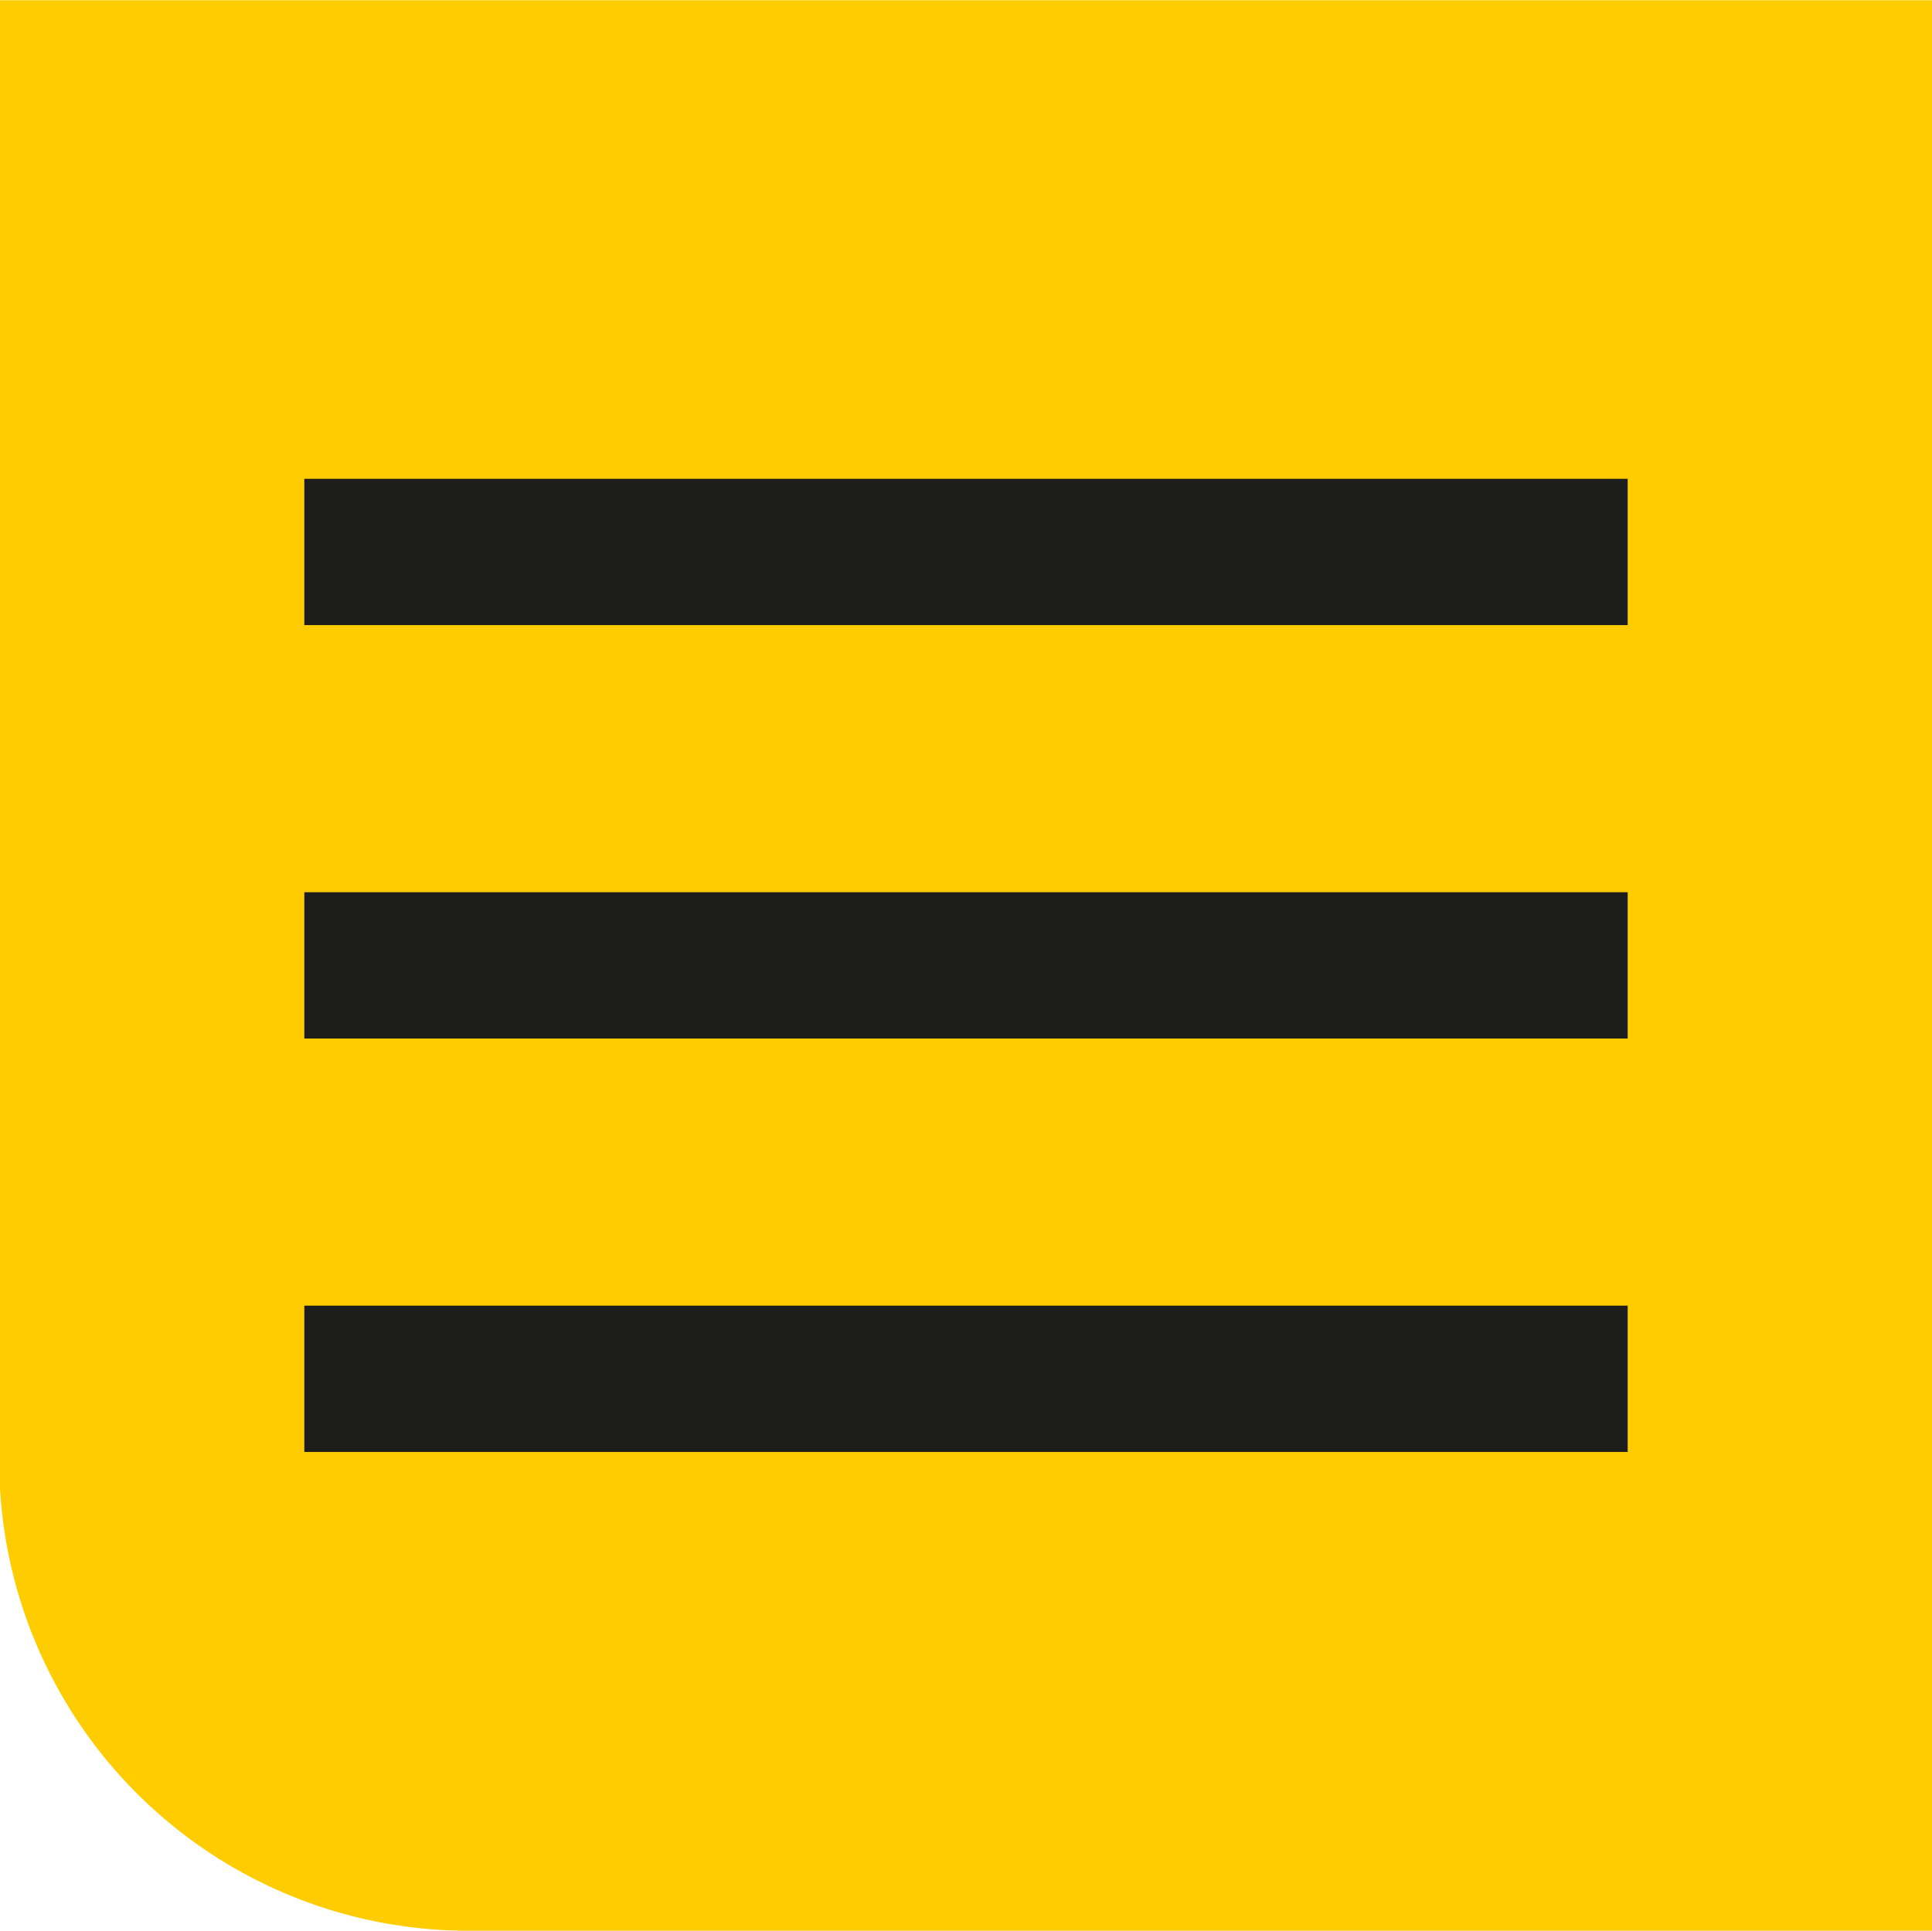
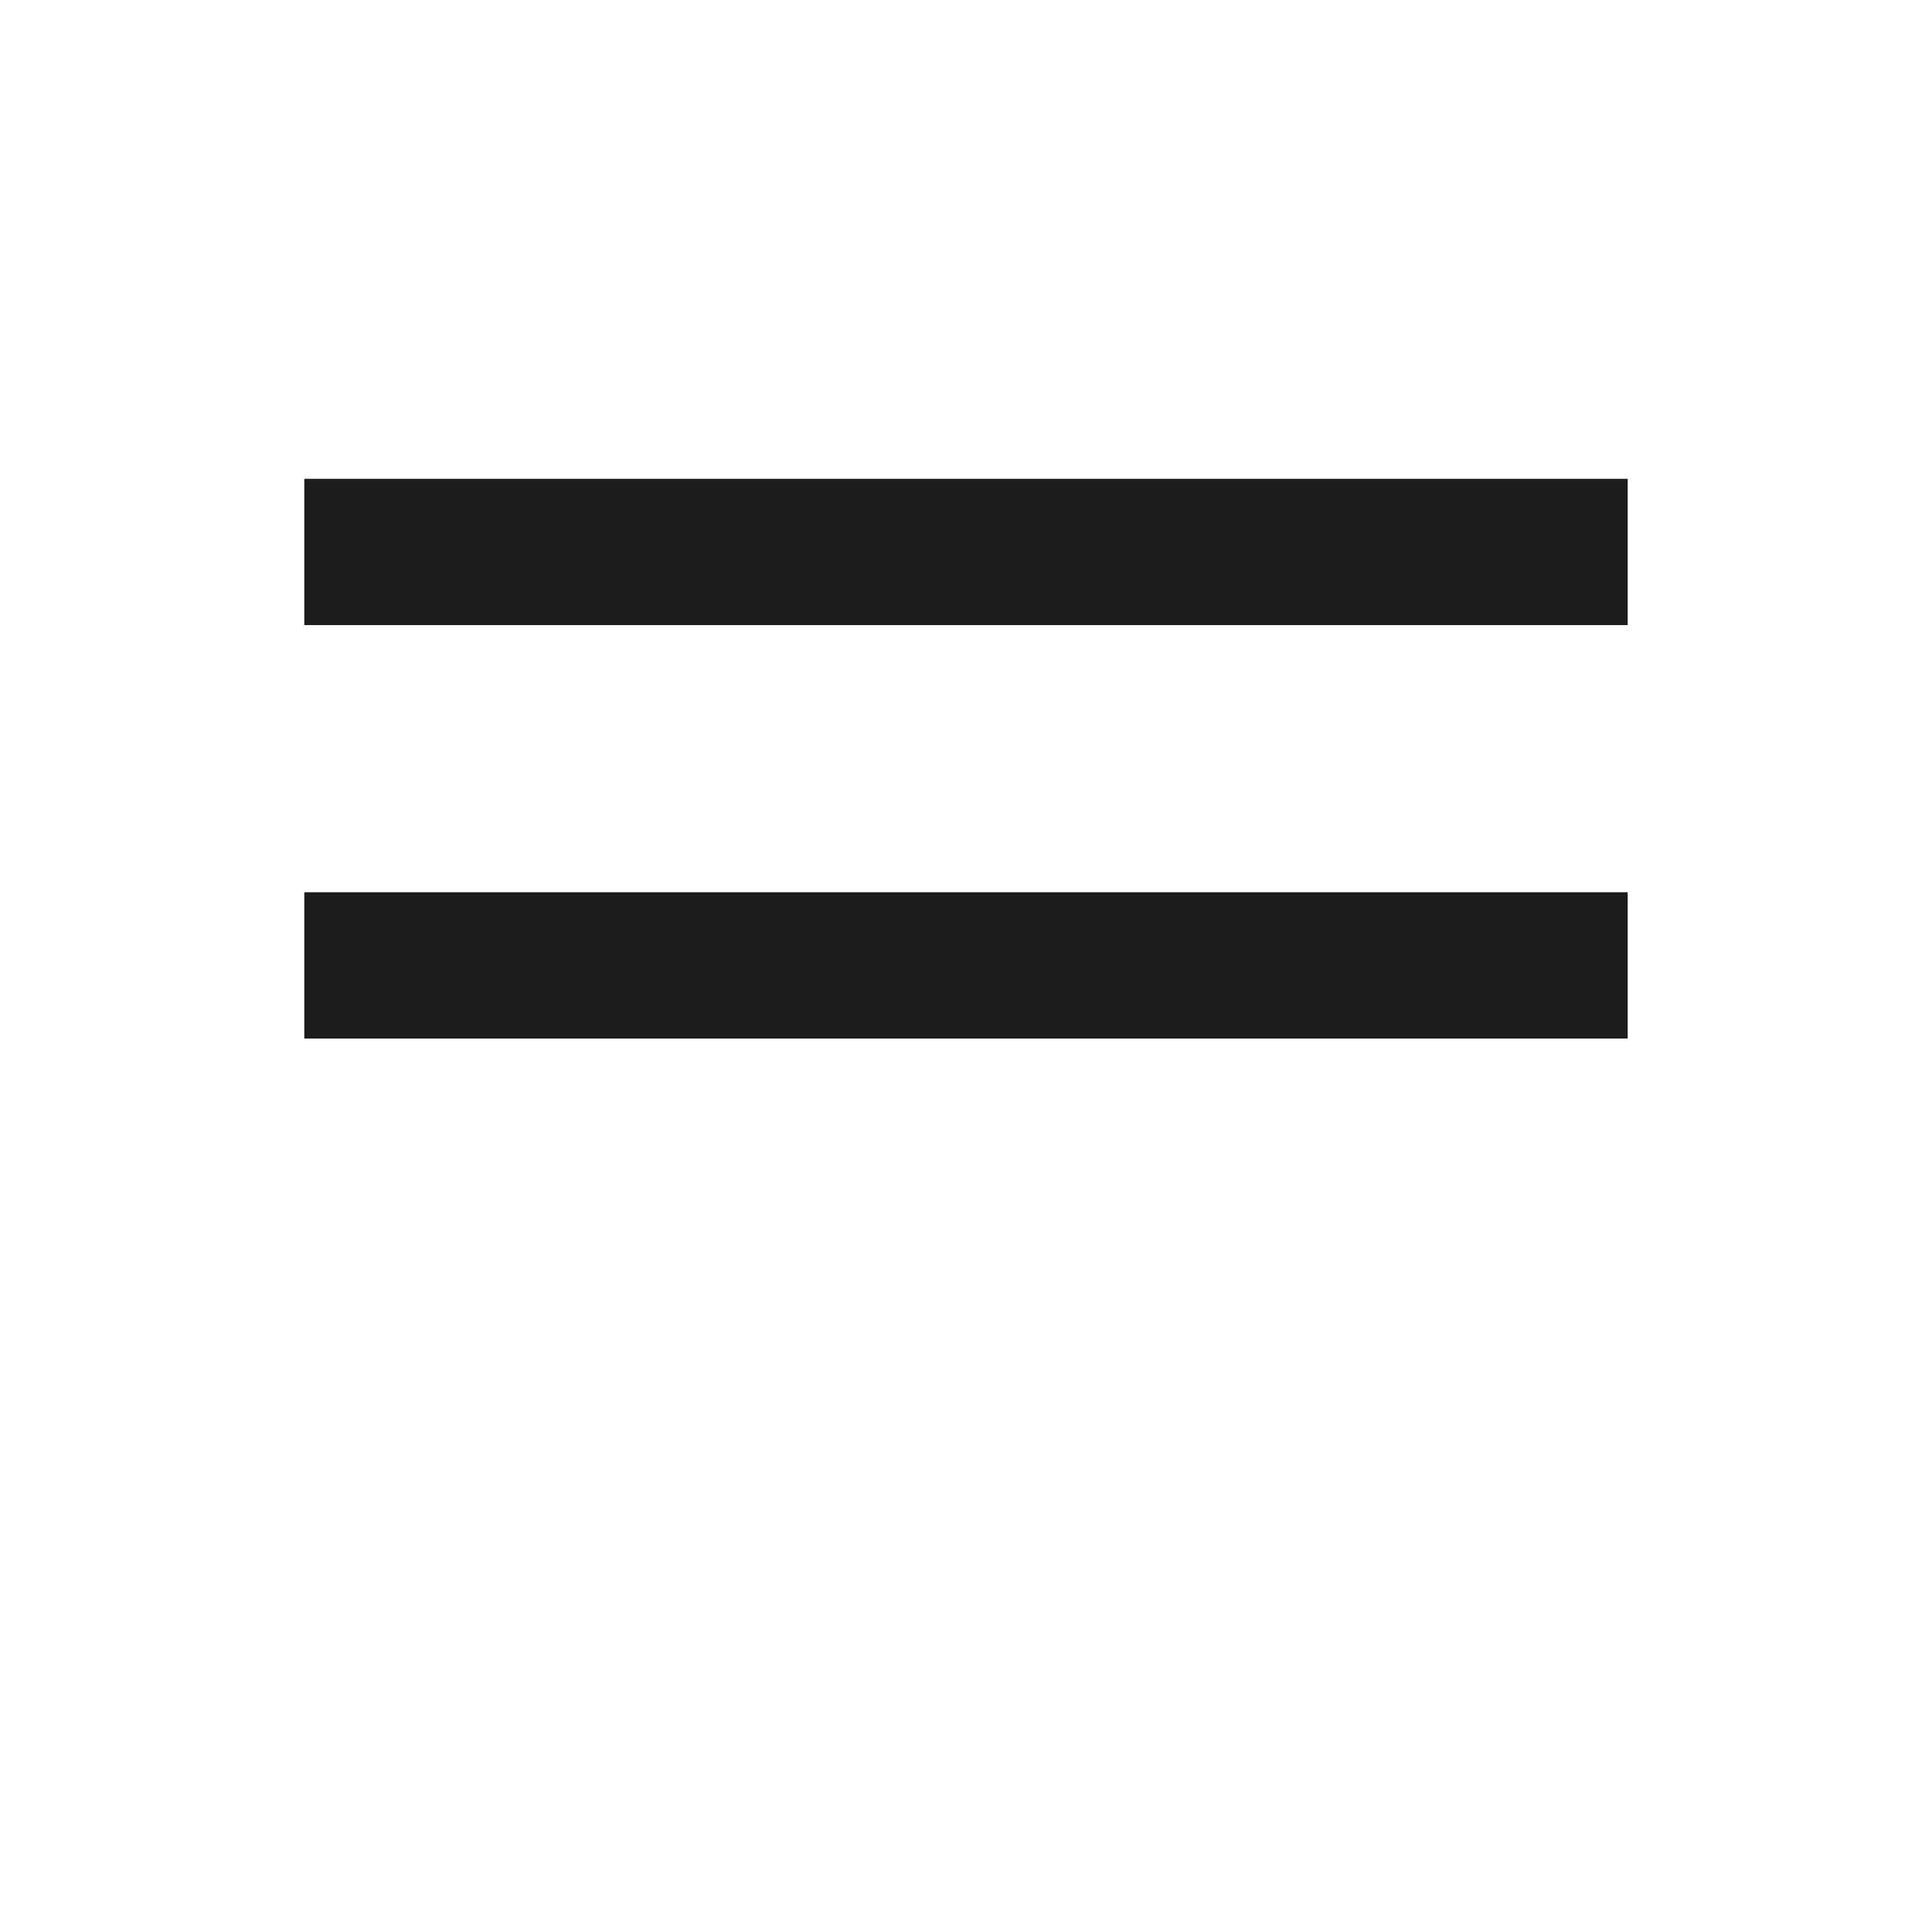
<svg xmlns="http://www.w3.org/2000/svg" id="レイヤー_1" data-name="レイヤー 1" viewBox="0 0 75.93 75.89">
  <defs>
    <style>.cls-1{fill:#fc0;}.cls-2{fill:#1d1d1b;}</style>
  </defs>
  <title>menu_button</title>
-   <path class="cls-1" d="M209.58,257H194v57.49a18.45,18.45,0,0,0,18.39,18.39H270V257Z" transform="translate(-194.03 -256.99)" />
  <rect class="cls-2" x="11.96" y="18.82" width="52.01" height="5.75" />
  <rect class="cls-2" x="11.96" y="35.07" width="52.01" height="5.75" />
-   <rect class="cls-2" x="11.96" y="51.32" width="52.01" height="5.75" />
</svg>